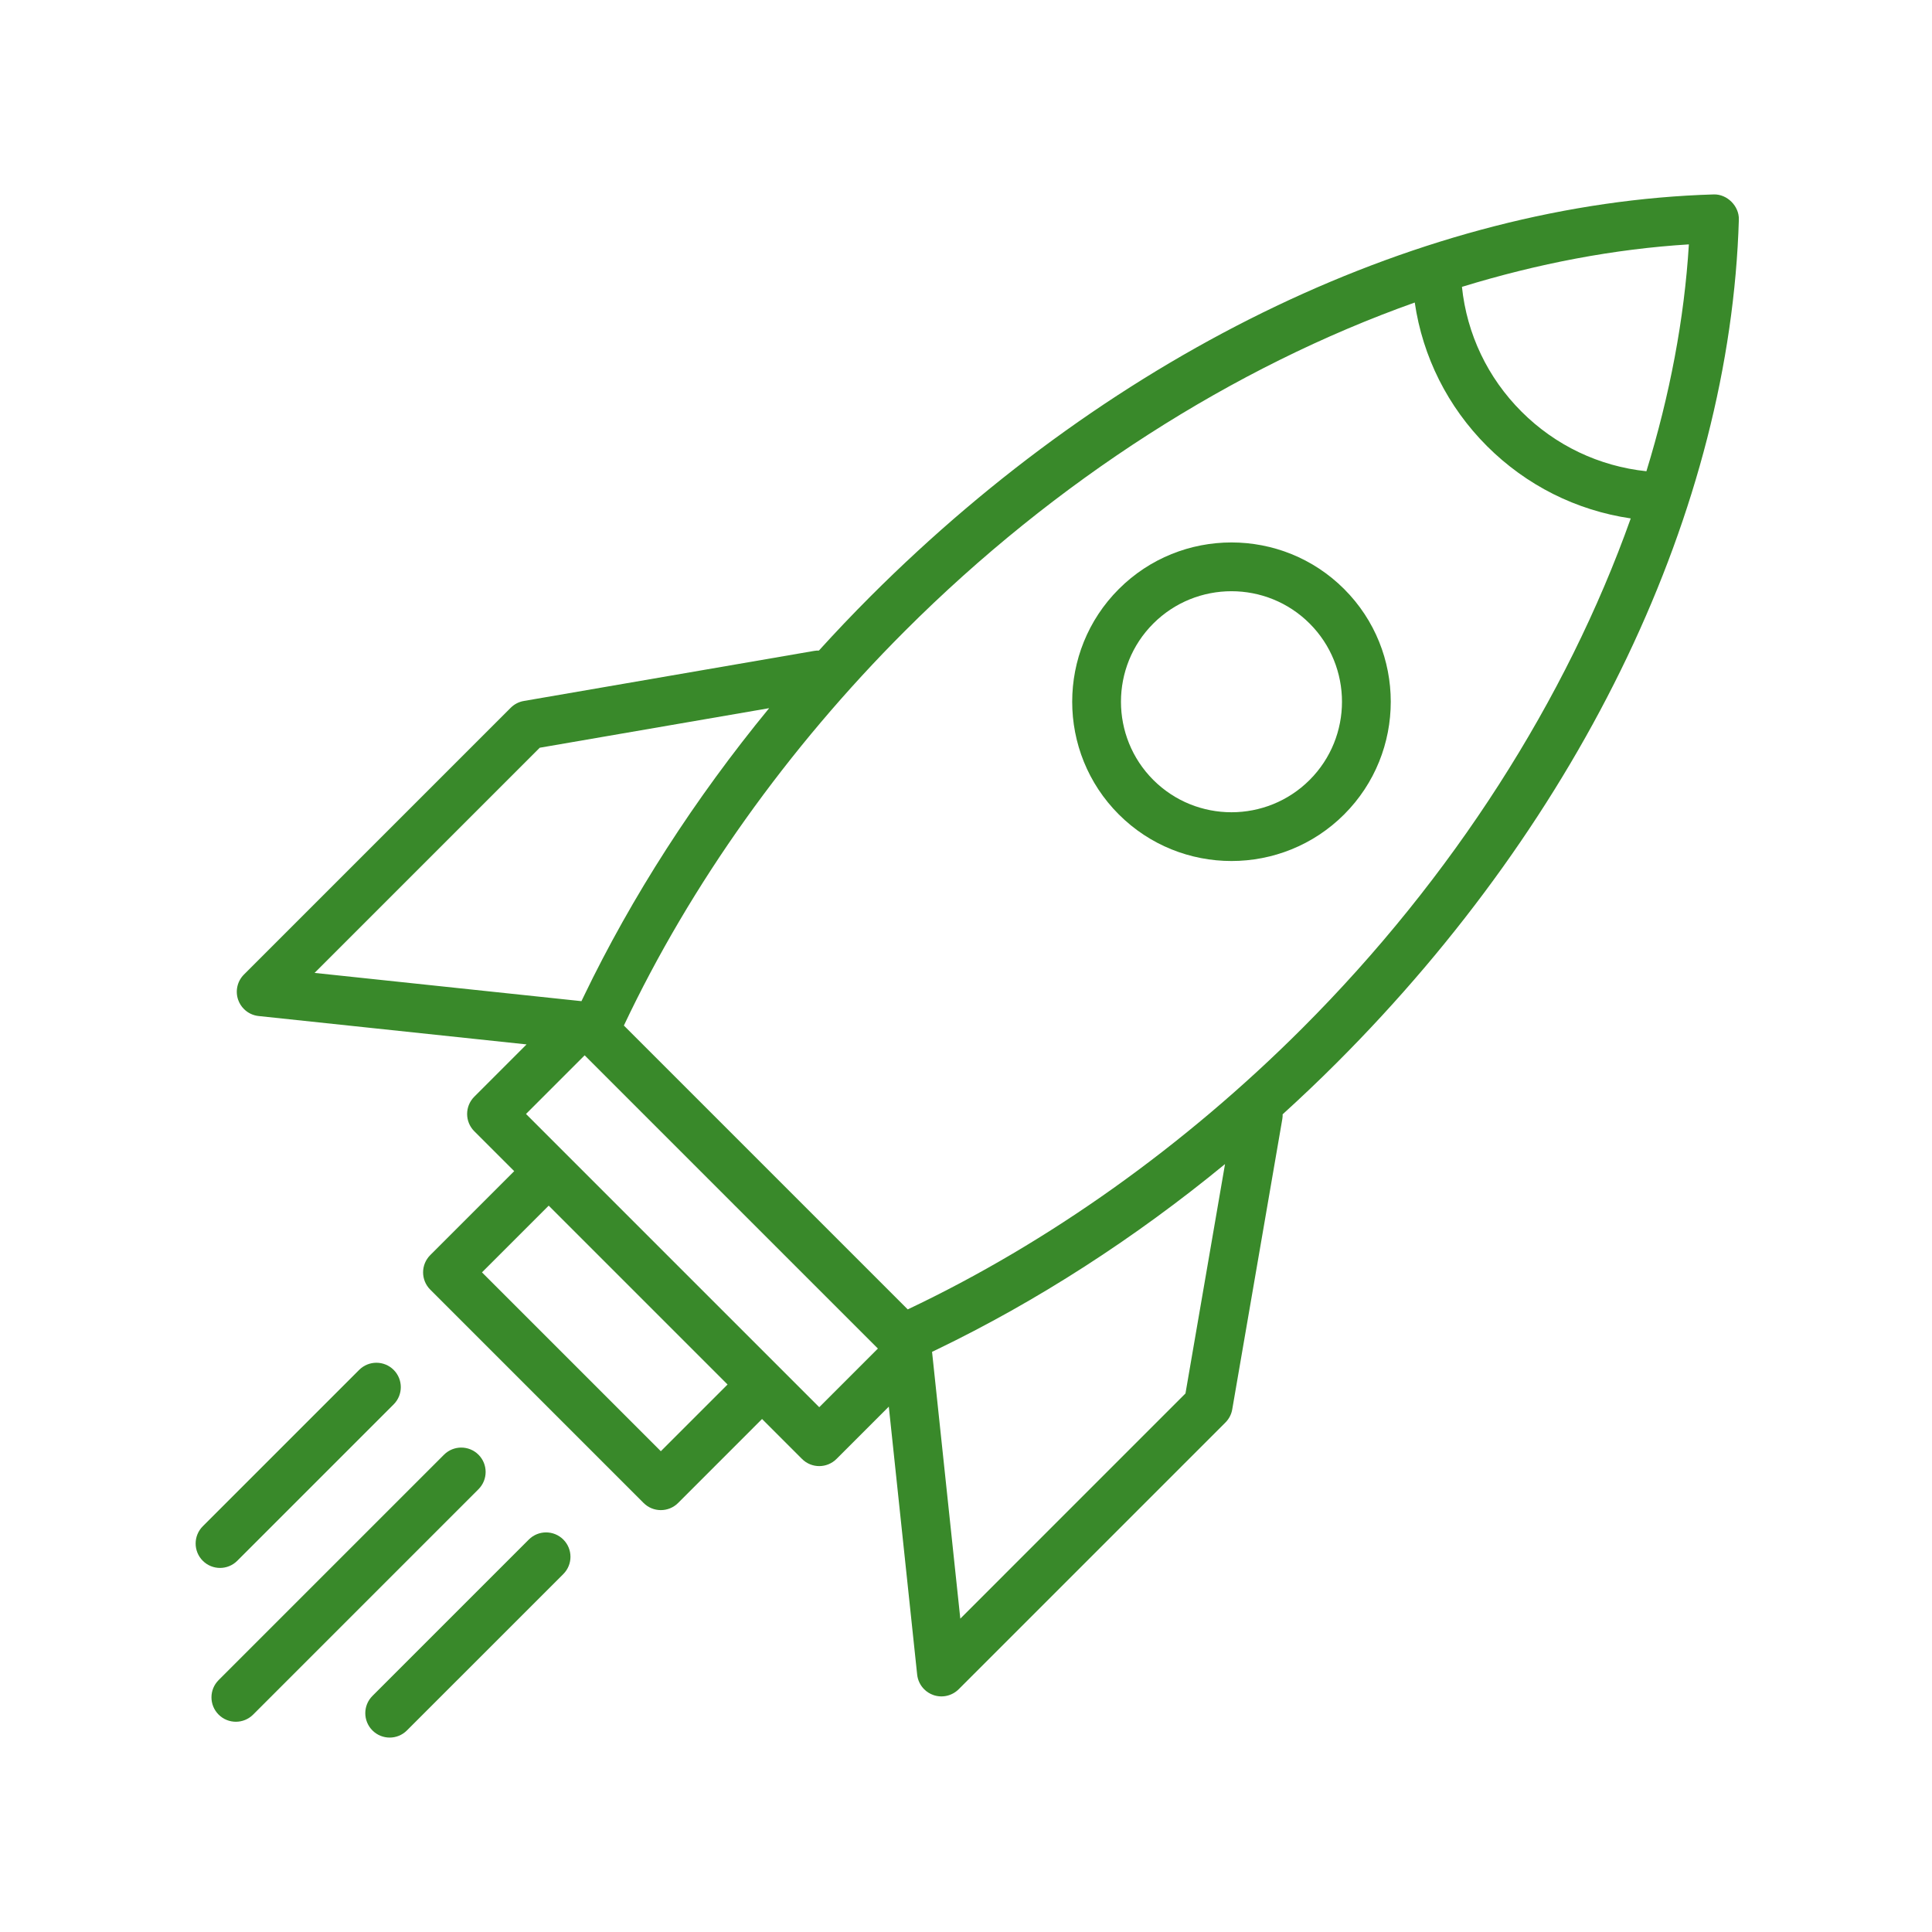
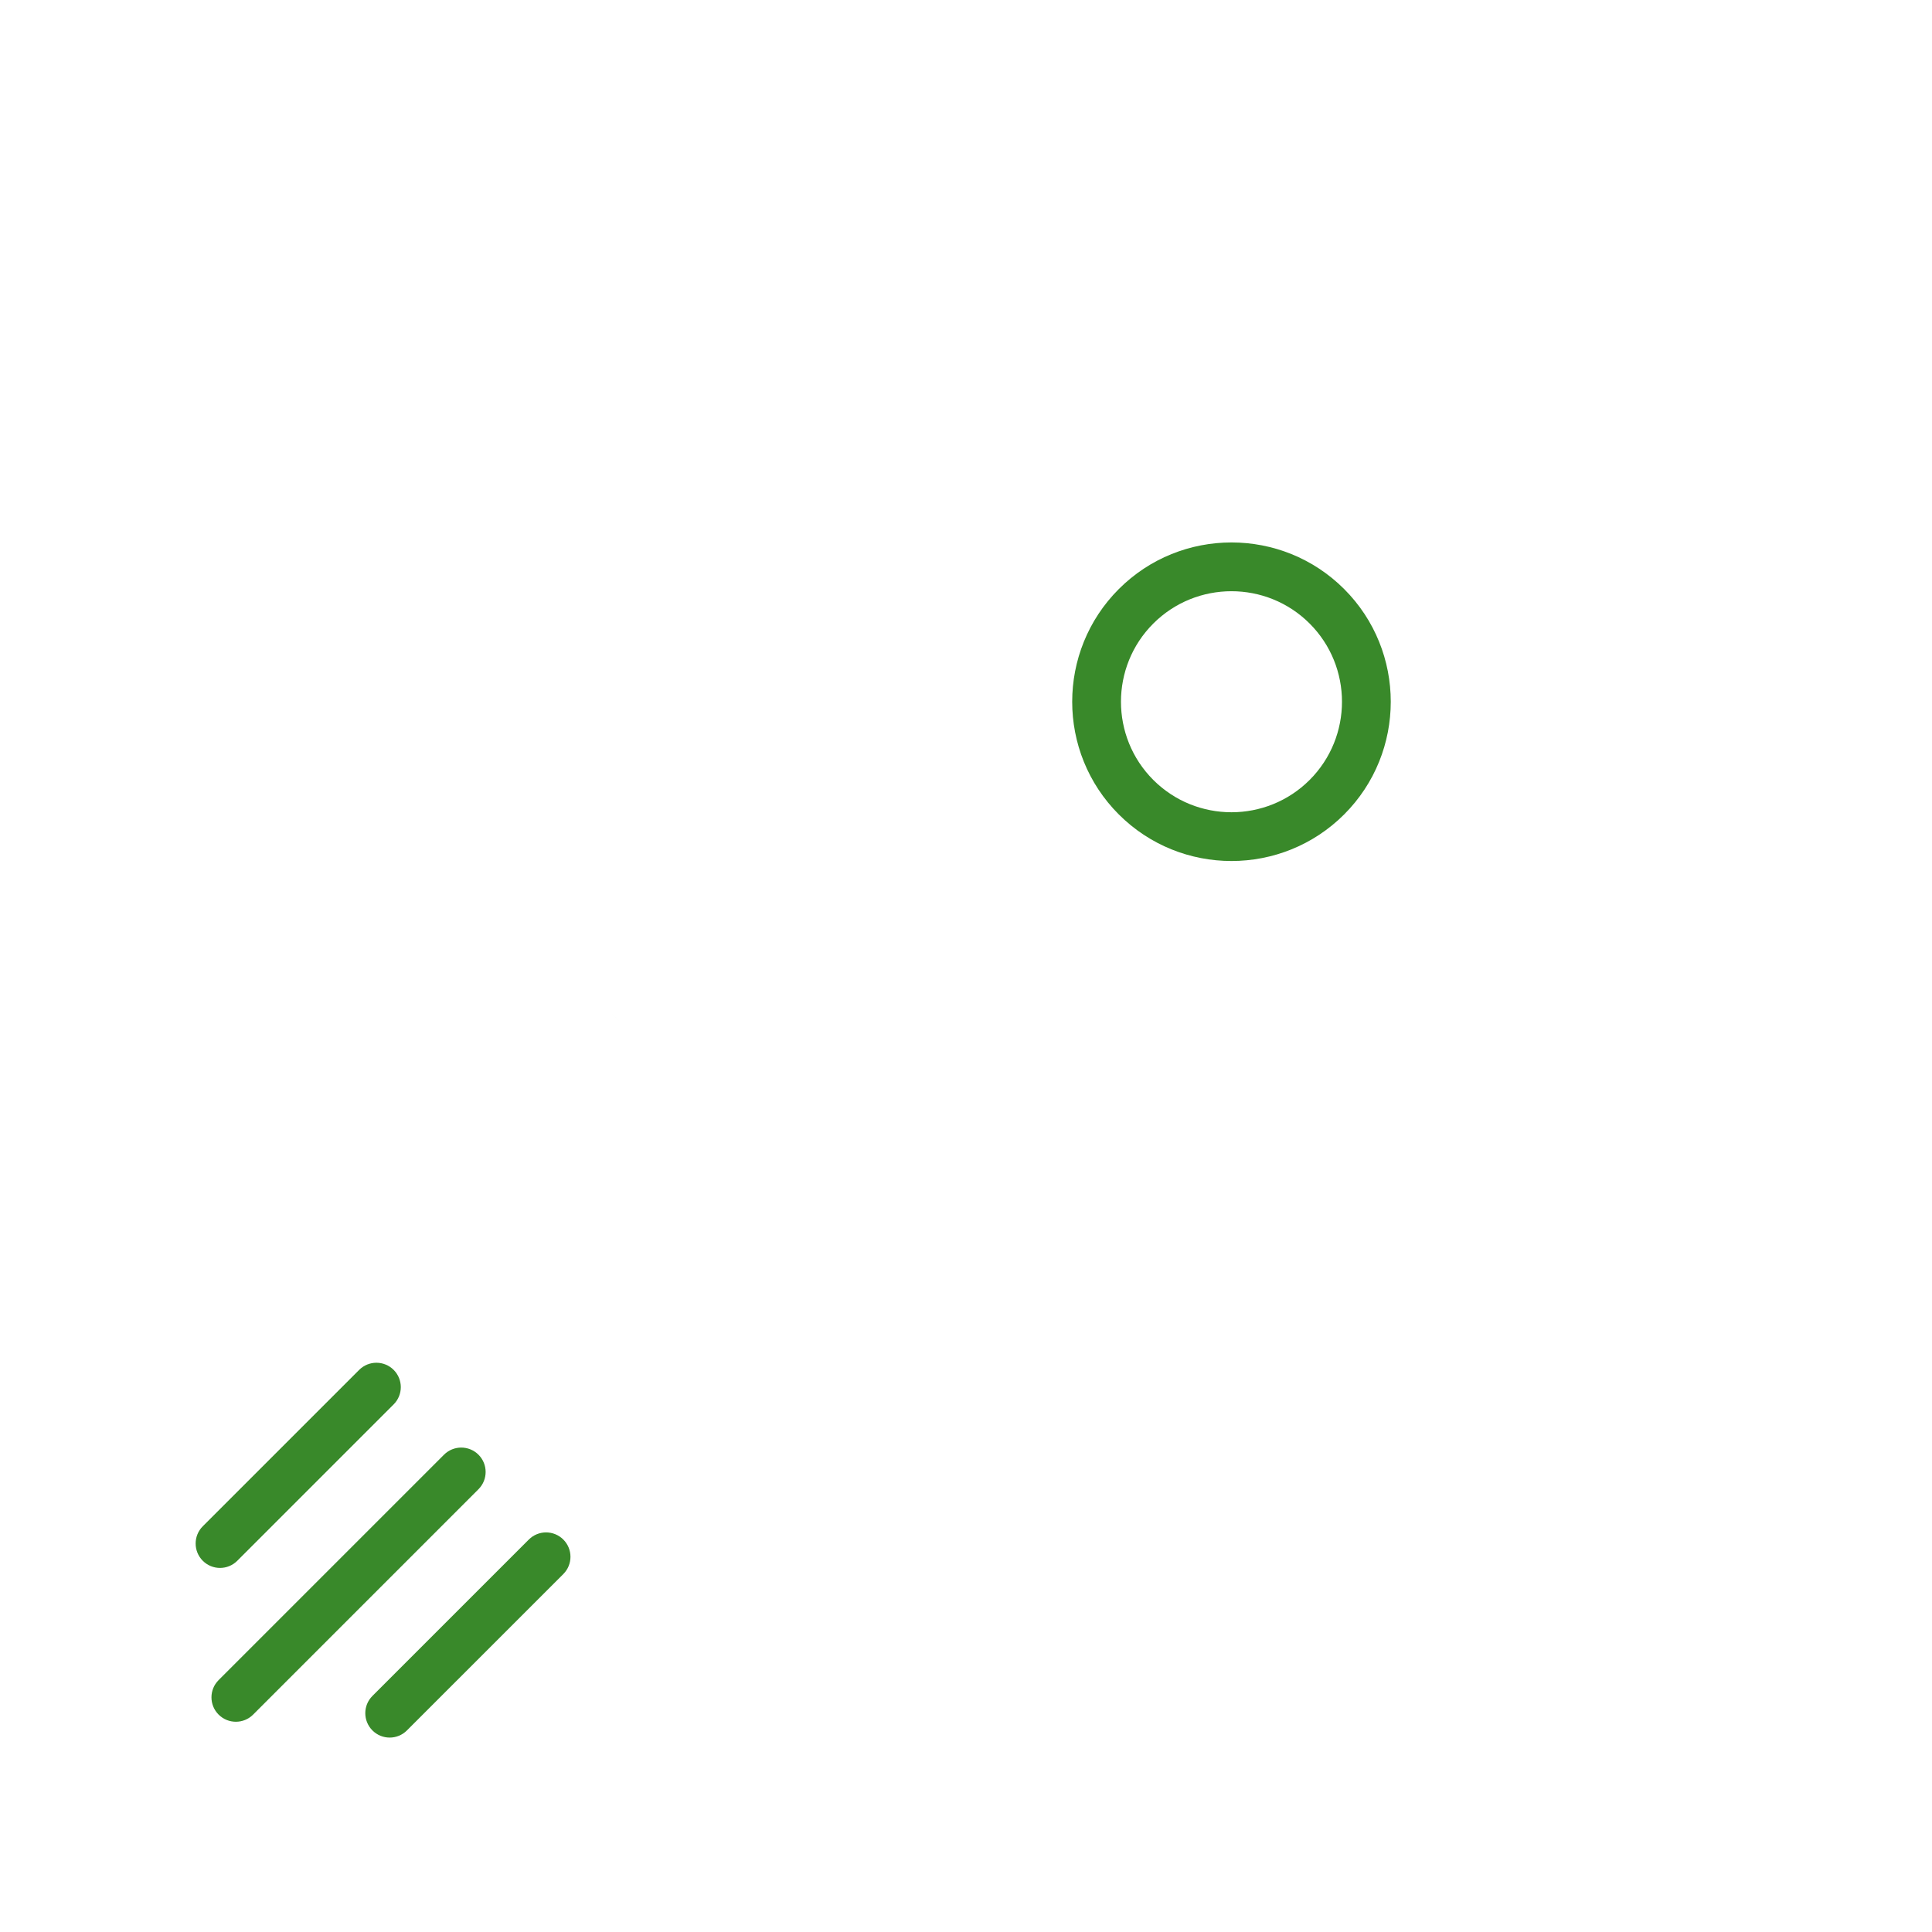
<svg xmlns="http://www.w3.org/2000/svg" width="500" viewBox="0 0 375 375" height="500" preserveAspectRatio="xMidYMid meet">
  <defs>
    <clipPath id="6084e103db">
      <path d="M 37.5 264 L 78 264 L 78 305 L 37.5 305 Z M 37.5 264 " clip-rule="nonzero" />
    </clipPath>
    <clipPath id="8370357aa2">
      <path d="M 70.734 297.215 L 110.836 297.215 L 110.836 337.262 L 70.734 337.262 Z M 70.734 297.215 " clip-rule="nonzero" />
    </clipPath>
    <clipPath id="1a39bdacf2">
      <path d="M 45.836 37.734 L 337.5 37.734 L 337.5 329.453 L 45.836 329.453 Z M 45.836 37.734 " clip-rule="nonzero" />
    </clipPath>
  </defs>
  <path fill="#39892a" d="M 121.094 199.055 L 117.961 195.926 L 119.527 197.492 L 121.094 199.055 " fill-opacity="1" fill-rule="nonzero" />
-   <path fill="#39892a" d="M 113.48 204.836 L 147.648 239.004 Z M 113.48 204.836 " fill-opacity="1" fill-rule="nonzero" />
  <g clip-path="url(#6084e103db)">
    <path fill="#39892a" d="M 46.055 302.945 L 76.41 272.59 C 78.258 270.742 78.258 267.742 76.41 265.895 C 74.559 264.047 71.562 264.047 69.715 265.895 L 39.359 296.25 C 37.512 298.098 37.512 301.098 39.359 302.945 C 41.207 304.797 44.207 304.797 46.055 302.945 " fill-opacity="1" fill-rule="nonzero" />
  </g>
  <path fill="#39892a" d="M 92.875 282.359 C 91.027 280.512 88.027 280.512 86.18 282.359 L 42.434 326.105 C 40.582 327.953 40.582 330.953 42.434 332.805 C 44.281 334.652 47.281 334.652 49.129 332.805 L 92.875 289.055 C 94.723 287.207 94.723 284.207 92.875 282.359 " fill-opacity="1" fill-rule="nonzero" />
  <g clip-path="url(#8370357aa2)">
    <path fill="#39892a" d="M 102.645 298.824 L 72.289 329.18 C 70.441 331.027 70.441 334.027 72.289 335.875 C 74.137 337.727 77.137 337.727 78.984 335.875 L 109.34 305.523 C 111.191 303.672 111.191 300.676 109.34 298.824 C 107.492 296.977 104.492 296.977 102.645 298.824 " fill-opacity="1" fill-rule="nonzero" />
  </g>
  <path fill="#39892a" d="M 254.203 151.383 C 245.836 159.75 232.223 159.75 223.852 151.383 C 215.488 143.012 215.488 129.398 223.852 121.031 C 232.223 112.664 245.836 112.664 254.203 121.031 C 262.57 129.398 262.57 143.012 254.203 151.383 Z M 260.902 114.336 C 248.84 102.273 229.219 102.273 217.16 114.336 C 205.098 126.395 205.098 146.016 217.156 158.078 C 229.219 170.137 248.84 170.137 260.902 158.078 C 272.961 146.016 272.961 126.395 260.902 114.336 " fill-opacity="1" fill-rule="nonzero" />
  <g clip-path="url(#1a39bdacf2)">
-     <path fill="#39892a" d="M 319.566 91.469 C 310.398 90.504 301.898 86.469 295.324 79.895 C 288.746 73.32 284.715 64.824 283.762 55.68 C 298.578 51.129 313.391 48.32 327.809 47.434 C 326.93 61.852 324.117 76.656 319.566 91.469 Z M 252.781 199.574 C 229.988 222.371 203.566 241.188 176.191 254.152 L 121.094 199.055 C 134.039 171.684 152.852 145.258 175.66 122.453 C 204.875 93.238 239.535 71.191 274.602 58.719 C 276.137 69.234 280.996 78.961 288.629 86.594 C 296.258 94.219 305.988 99.082 316.527 100.625 C 304.055 135.691 282.004 170.355 252.781 199.574 Z M 230.098 270.469 L 186.395 314.176 L 181.109 264.258 L 180.91 262.391 C 181.215 262.246 181.516 262.102 181.82 261.957 C 201.277 252.574 220.227 240.363 237.777 225.945 Z M 159.016 273.137 L 151.262 265.383 L 130.555 244.68 L 102.098 216.219 L 113.48 204.836 L 141.844 233.203 L 170.398 261.754 Z M 128.266 281.68 L 93.551 246.965 L 106.504 234.016 L 141.219 268.73 Z M 61.059 188.84 L 104.766 145.133 L 149.289 137.457 C 134.871 155.012 122.66 173.965 113.297 193.414 C 113.152 193.719 113.004 194.023 112.859 194.324 L 110.98 194.125 Z M 332.637 37.738 C 276.539 39.402 216.879 67.84 168.961 115.754 C 165.535 119.184 162.195 122.691 158.949 126.273 C 158.645 126.266 158.336 126.285 158.023 126.34 L 101.676 136.059 C 100.711 136.223 99.824 136.684 99.133 137.375 L 47.352 189.156 C 46.059 190.445 45.625 192.363 46.234 194.086 C 46.473 194.762 46.859 195.363 47.352 195.852 C 48.102 196.605 49.102 197.098 50.199 197.211 L 102.207 202.719 L 92.055 212.875 C 90.207 214.723 90.207 217.719 92.055 219.57 L 99.809 227.32 L 83.508 243.617 C 81.66 245.465 81.66 248.465 83.508 250.312 L 124.922 291.727 C 126.77 293.574 129.766 293.574 131.617 291.727 L 147.914 275.426 L 155.668 283.18 C 157.516 285.031 160.512 285.031 162.363 283.18 L 172.516 273.027 L 178.02 325.035 C 178.137 326.137 178.629 327.133 179.383 327.887 C 179.871 328.375 180.473 328.762 181.152 329 C 182.871 329.609 184.785 329.172 186.078 327.883 L 237.859 276.102 C 238.551 275.41 239.012 274.523 239.176 273.559 L 248.895 217.211 C 248.949 216.898 248.969 216.59 248.961 216.285 C 252.539 213.035 256.051 209.699 259.477 206.27 C 307.406 158.348 335.848 98.691 337.512 42.613 C 337.586 40.004 335.242 37.66 332.637 37.738 " fill-opacity="1" fill-rule="nonzero" />
-   </g>
+     </g>
</svg>